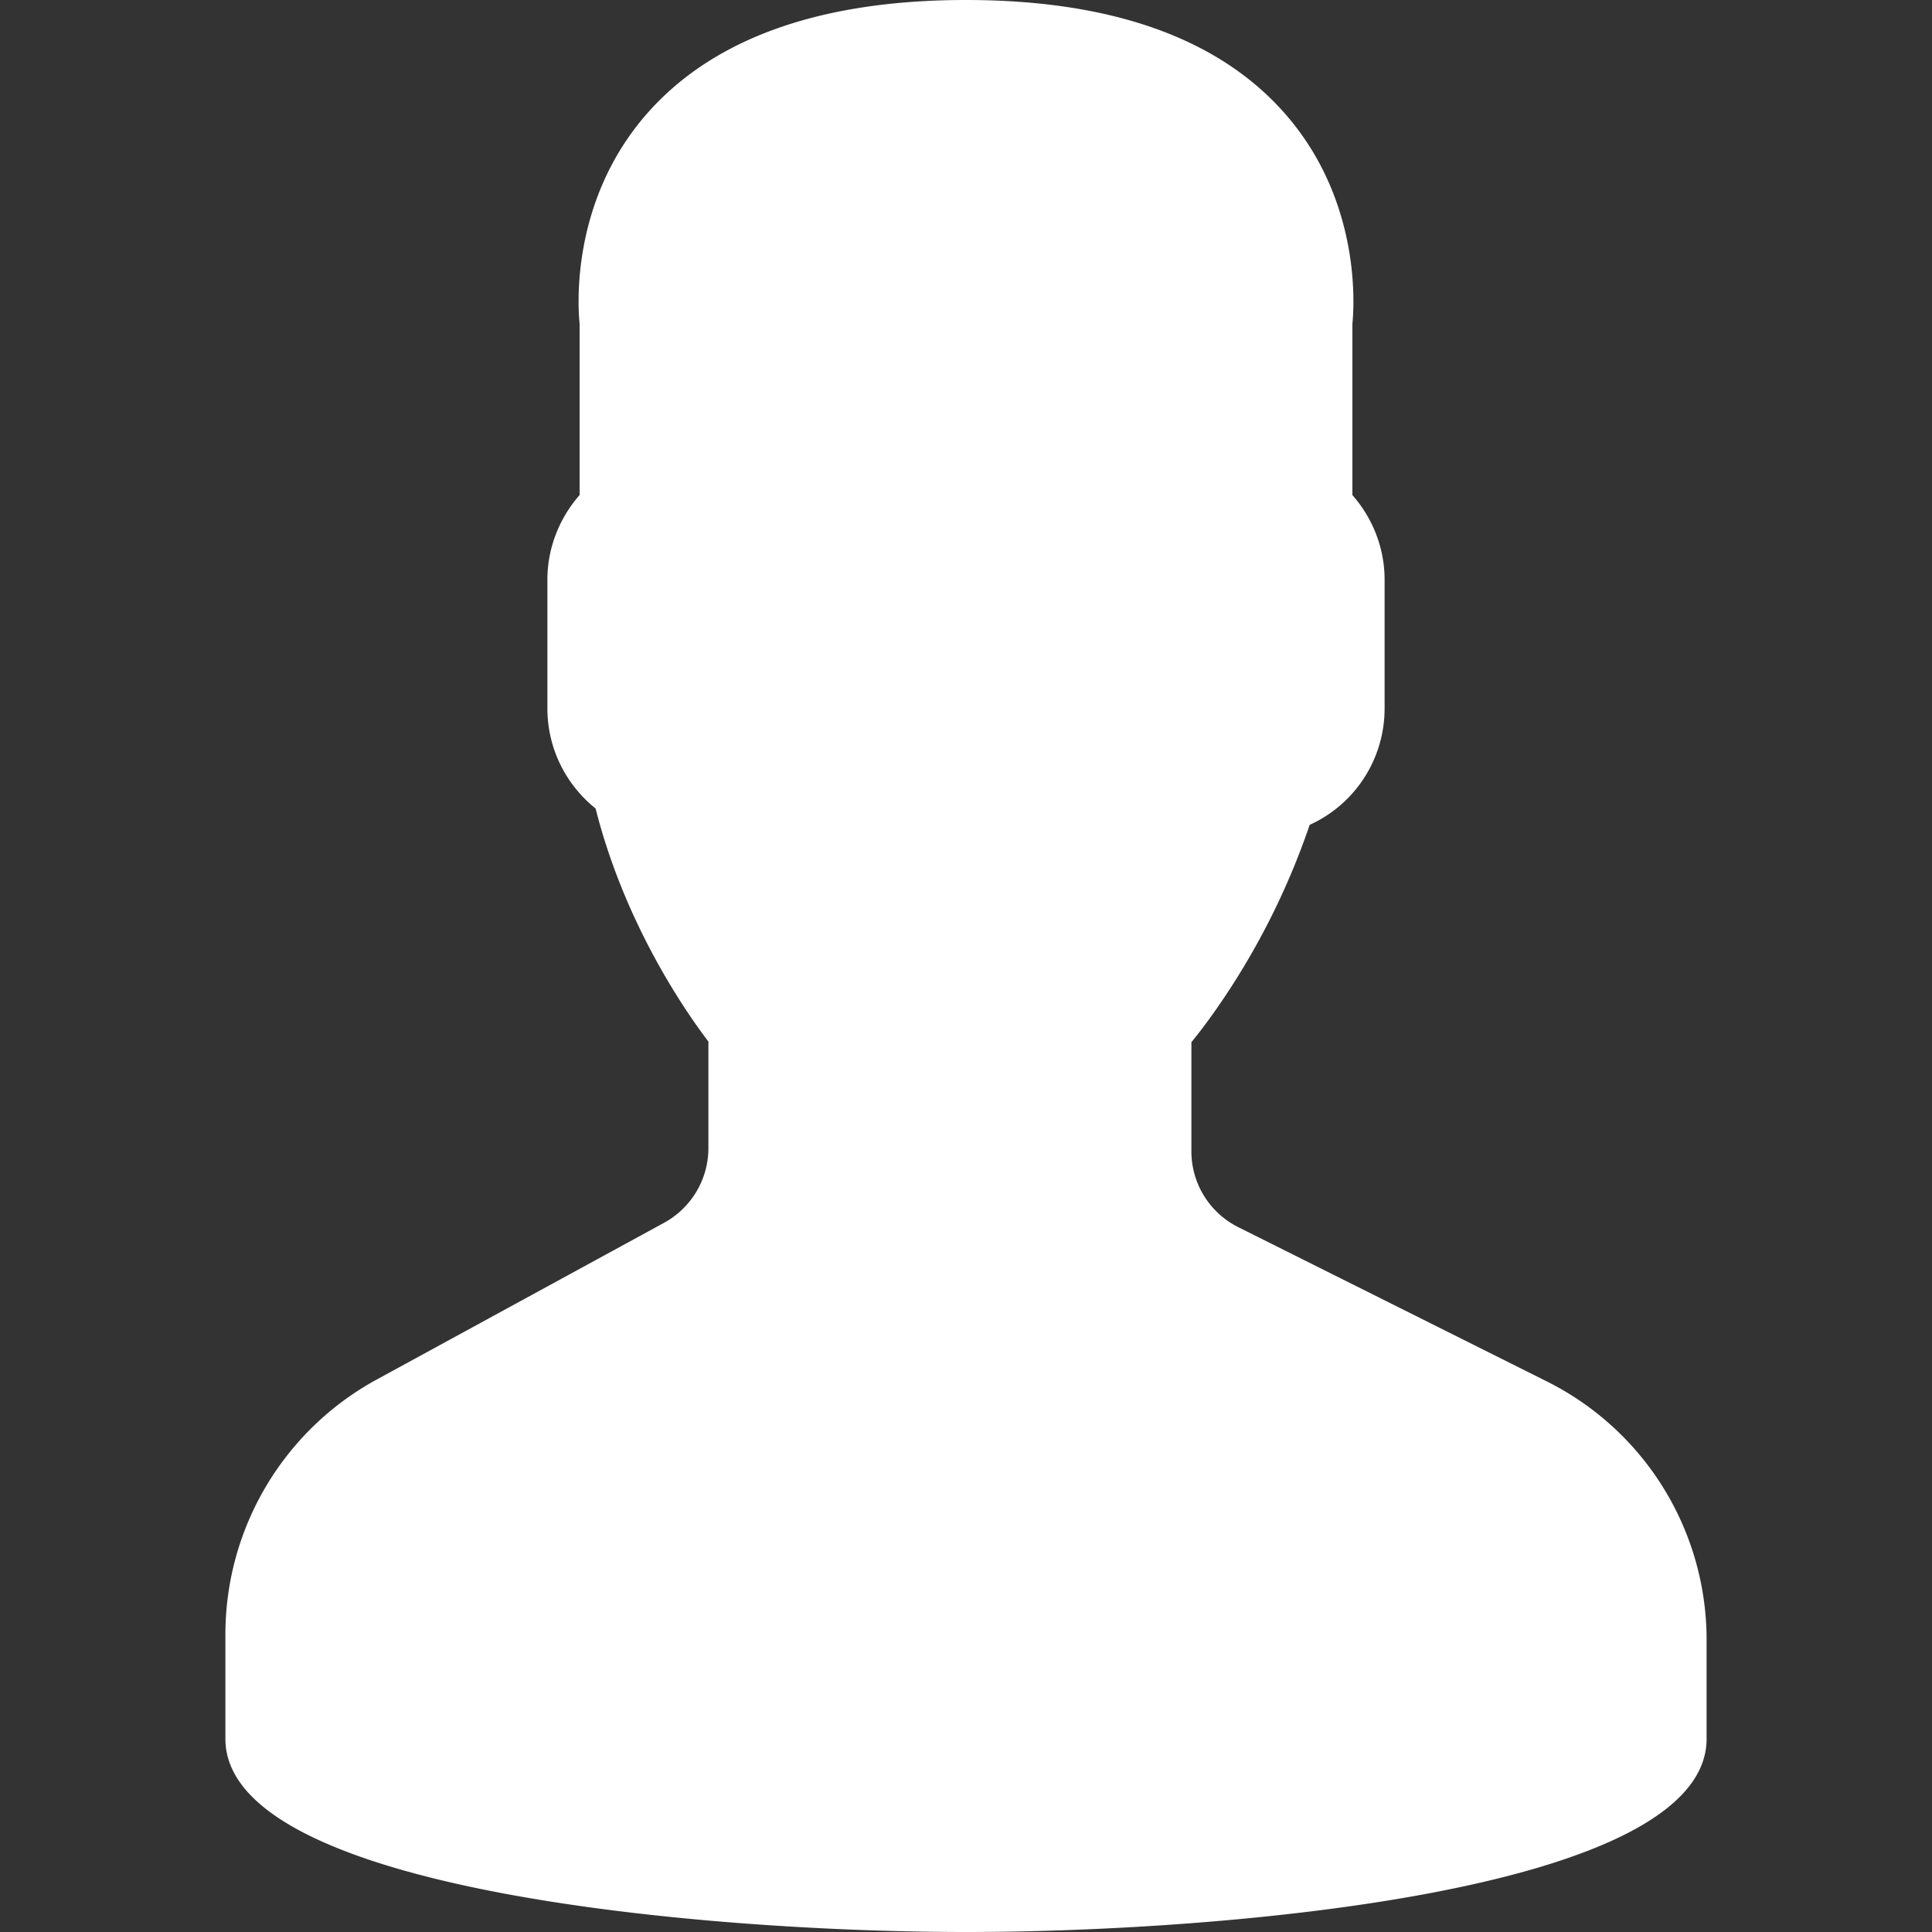
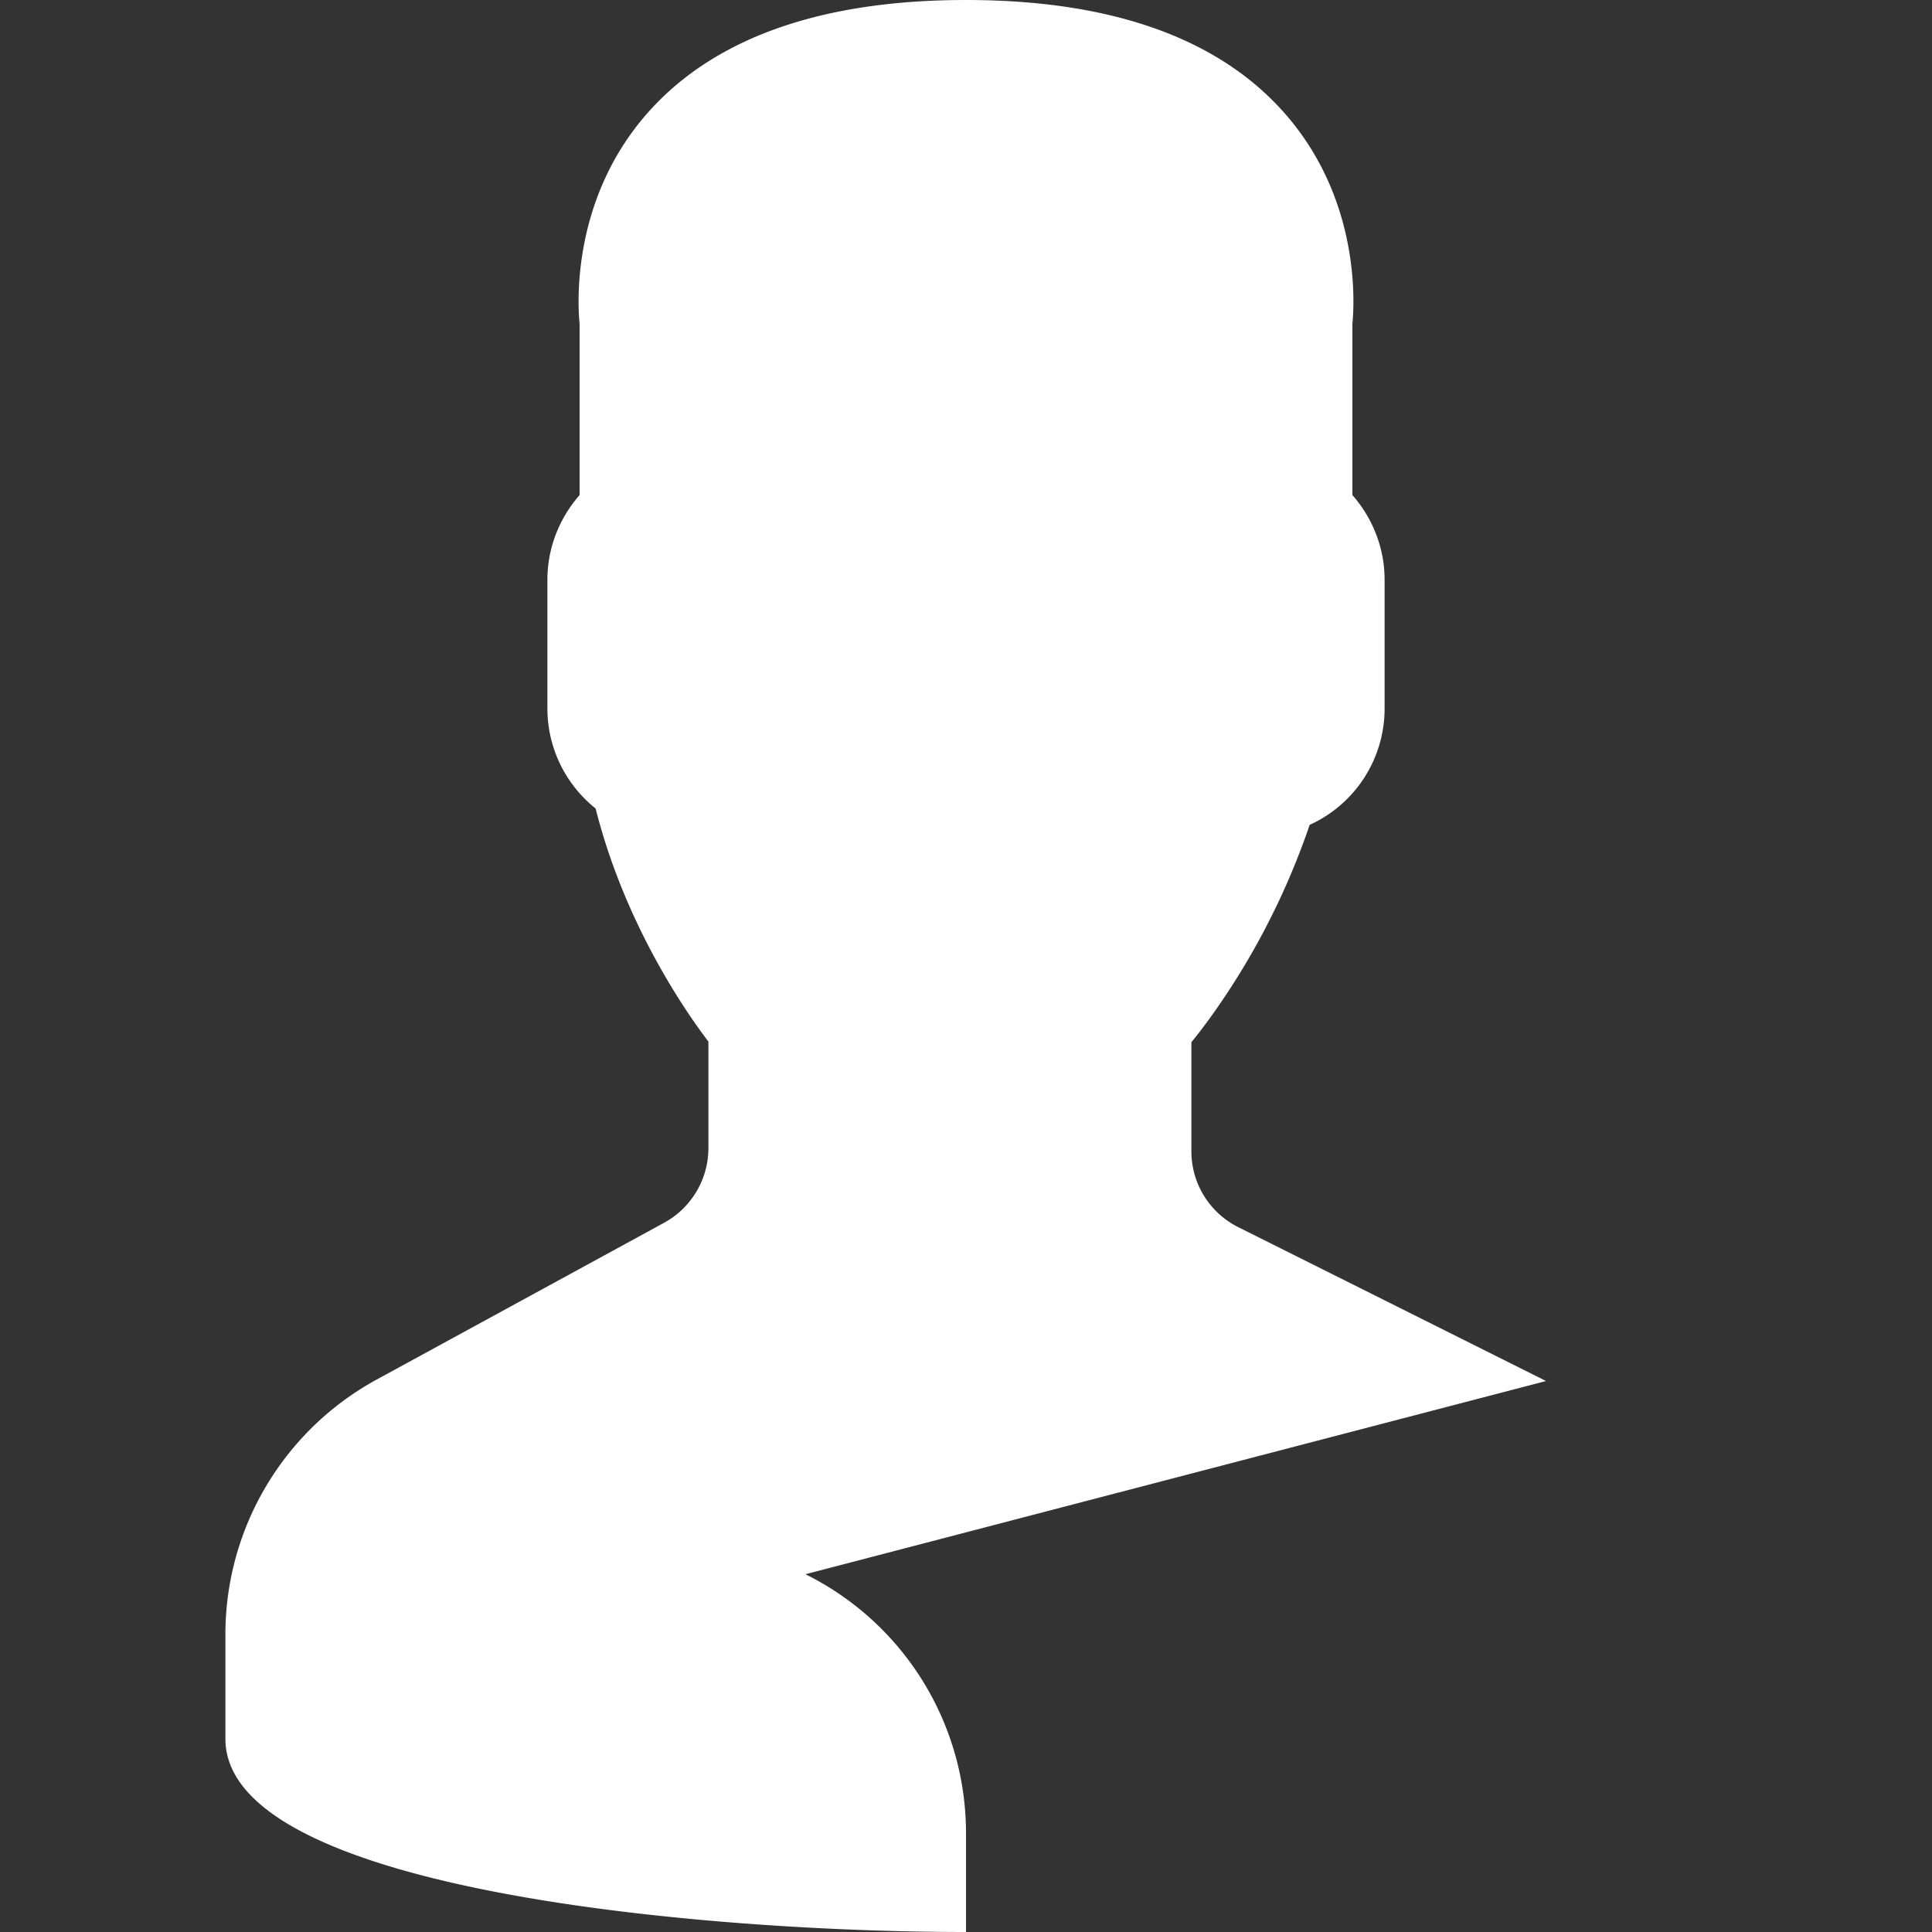
<svg xmlns="http://www.w3.org/2000/svg" width="512" height="512" viewBox="0 0 60 60">
  <rect x="0" y="0" width="60" height="60" fill="#333333" stroke="none" />
  <g>
-     <path fill="#FFF" d="M48.014 42.889l-9.553-4.776A2.63 2.63 0 0137 35.748v-3.381c.229-.28.47-.599.719-.951a22.886 22.886 0 002.954-5.799A3.968 3.968 0 0043 22v-4c0-.963-.36-1.896-1-2.625v-5.319c.056-.55.276-3.824-2.092-6.525C37.854 1.188 34.521 0 30 0s-7.854 1.188-9.908 3.53C17.724 6.231 17.944 9.506 18 10.056v5.319c-.64.729-1 1.662-1 2.625v4c0 1.217.553 2.352 1.497 3.109.916 3.627 2.833 6.36 3.503 7.237v3.309c0 .968-.528 1.856-1.377 2.32l-8.921 4.866A9.018 9.018 0 007 50.762V54c0 4.746 15.045 6 23 6s23-1.254 23-6v-3.043a8.973 8.973 0 00-4.986-8.068z" class="active-path" data-old_color="#000000" data-original="#000000" />
+     <path fill="#FFF" d="M48.014 42.889l-9.553-4.776A2.63 2.63 0 0137 35.748v-3.381c.229-.28.47-.599.719-.951a22.886 22.886 0 002.954-5.799A3.968 3.968 0 0043 22v-4c0-.963-.36-1.896-1-2.625v-5.319c.056-.55.276-3.824-2.092-6.525C37.854 1.188 34.521 0 30 0s-7.854 1.188-9.908 3.53C17.724 6.231 17.944 9.506 18 10.056v5.319c-.64.729-1 1.662-1 2.625v4c0 1.217.553 2.352 1.497 3.109.916 3.627 2.833 6.36 3.503 7.237v3.309c0 .968-.528 1.856-1.377 2.32l-8.921 4.866A9.018 9.018 0 007 50.762V54c0 4.746 15.045 6 23 6v-3.043a8.973 8.973 0 00-4.986-8.068z" class="active-path" data-old_color="#000000" data-original="#000000" />
  </g>
</svg>